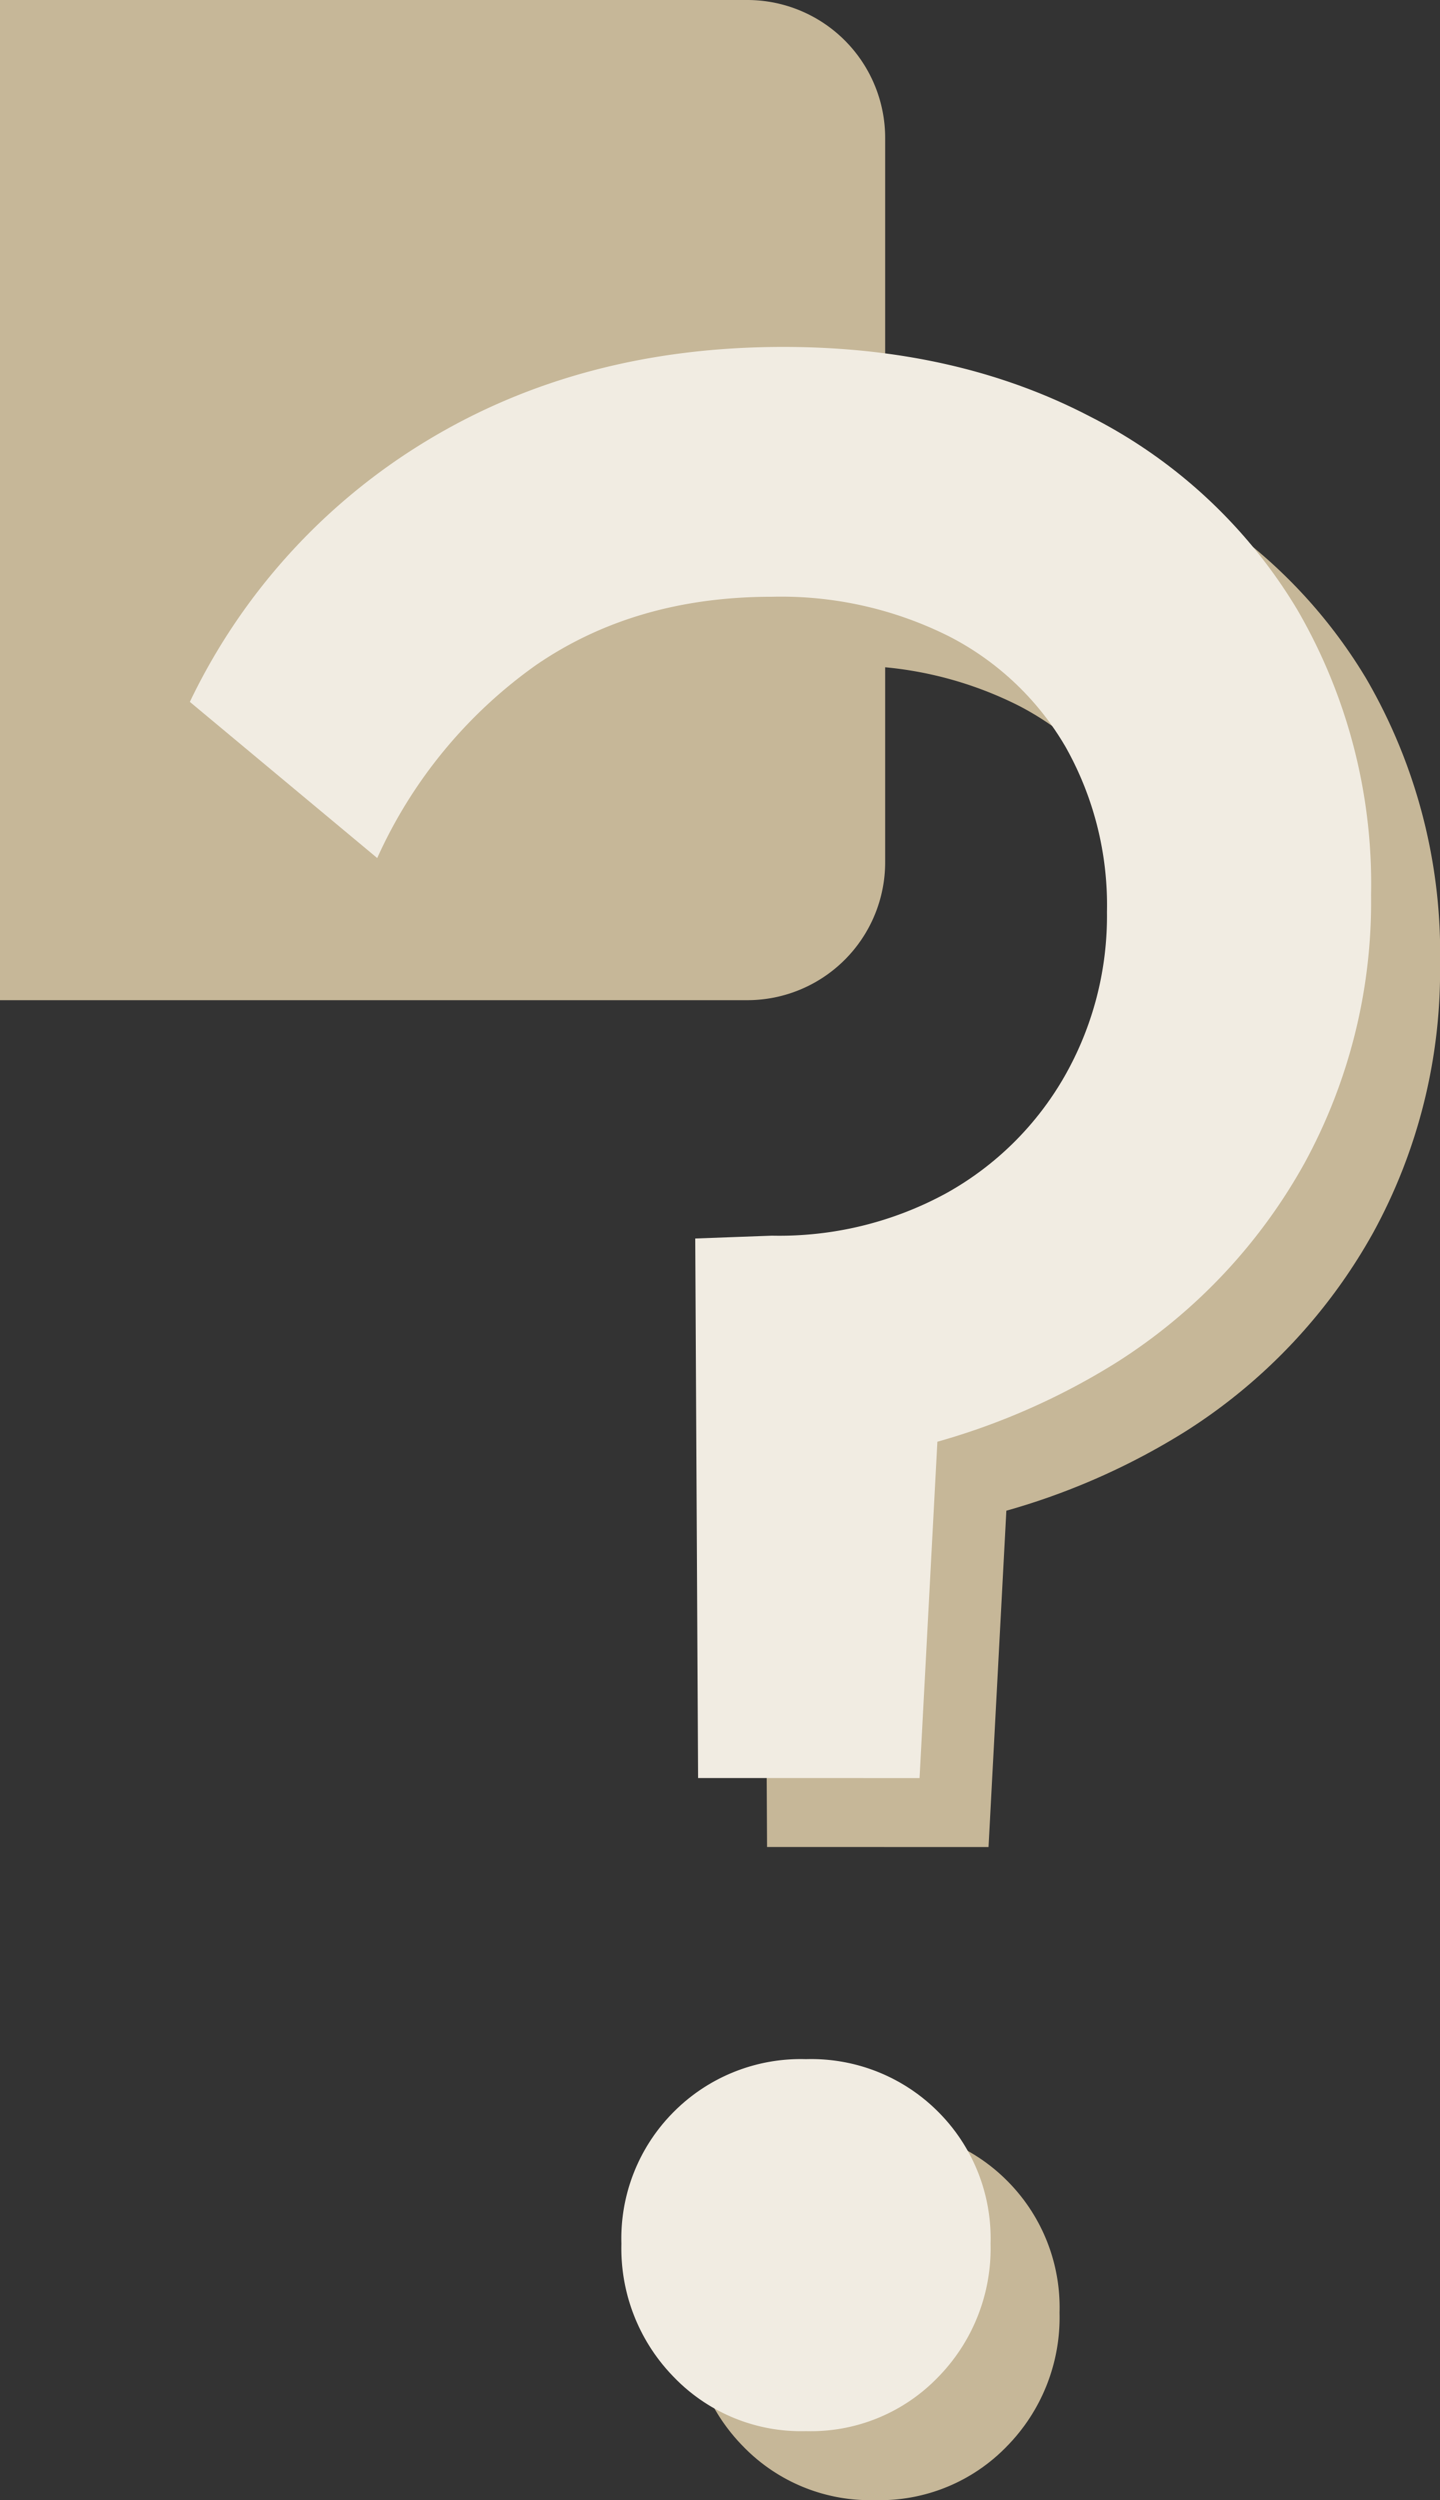
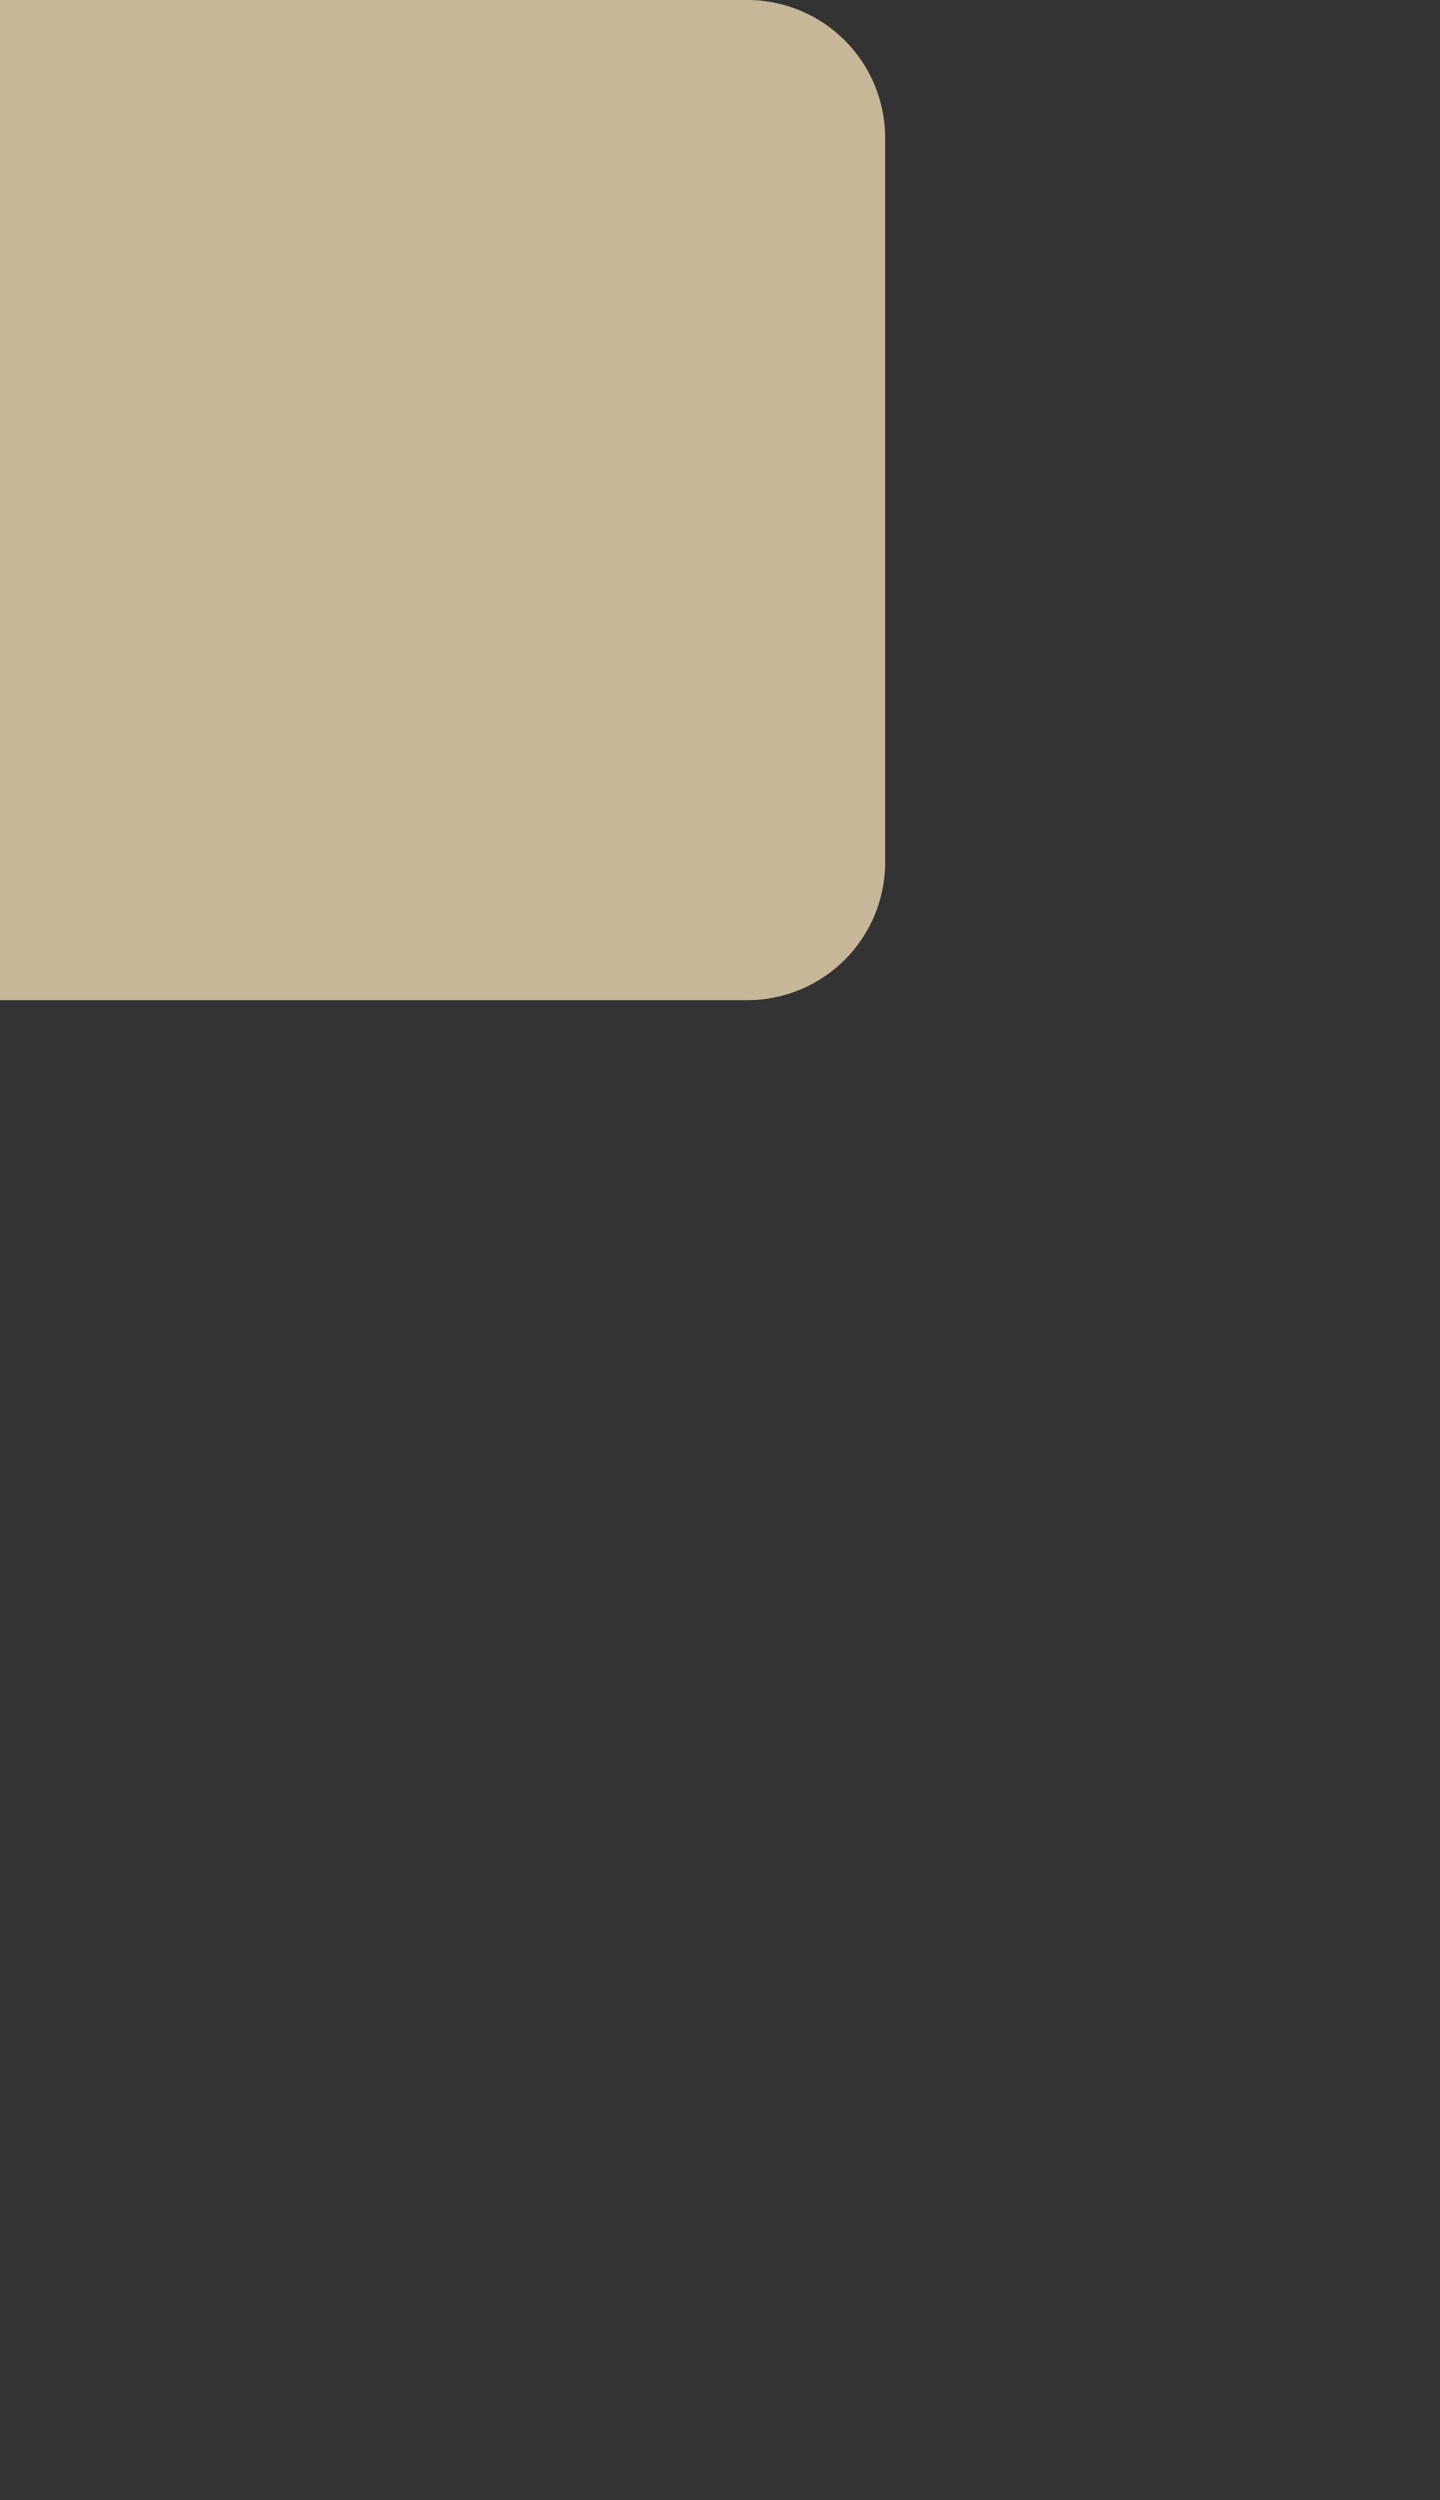
<svg xmlns="http://www.w3.org/2000/svg" width="125.265" height="217.47" viewBox="0 0 125.265 217.47">
  <rect x="0" y="0" width="125.265" height="217.47" fill="#333333" stroke="none" />
  <g id="Question" transform="translate(0 -5068)">
-     <path id="Tracciato_486" data-name="Tracciato 486" d="M-8.274-54.34l-.247-46.93,6.669-.247a30.309,30.309,0,0,0,15.191-3.705,26.912,26.912,0,0,0,10.25-10.127,28.147,28.147,0,0,0,3.705-14.326A28.037,28.037,0,0,0,23.712-144a24.848,24.848,0,0,0-10.127-9.633,32.6,32.6,0,0,0-15.438-3.458q-11.856,0-20.5,5.928a41.417,41.417,0,0,0-13.832,16.8l-16.3-13.585a53.555,53.555,0,0,1,20.625-22.724q13.461-8.151,31-8.151,15.067,0,26.676,6.051a44.428,44.428,0,0,1,18.031,16.8,47.448,47.448,0,0,1,6.422,24.824,47.421,47.421,0,0,1-5.8,23.341,48.143,48.143,0,0,1-16.3,17.29A60.221,60.221,0,0,1,3.335-81.757l9.633-9.88-1.976,37.3ZM1.111,2.47A15.362,15.362,0,0,1-10.374-2.223a15.991,15.991,0,0,1-4.57-11.609,15.575,15.575,0,0,1,4.57-11.486A15.575,15.575,0,0,1,1.111-29.887,15.575,15.575,0,0,1,12.6-25.318a15.575,15.575,0,0,1,4.569,11.486A15.991,15.991,0,0,1,12.6-2.223,15.362,15.362,0,0,1,1.111,2.47Z" transform="translate(75 5283)" fill="#c6b798" />
    <path id="Rettangolo_152" data-name="Rettangolo 152" d="M0,0H65A12,12,0,0,1,77,12V75A12,12,0,0,1,65,87H0a0,0,0,0,1,0,0V0A0,0,0,0,1,0,0Z" transform="translate(0 5068)" fill="#c6b798" />
-     <path id="Tracciato_485" data-name="Tracciato 485" d="M-8.274-54.34l-.247-46.93,6.669-.247a30.309,30.309,0,0,0,15.191-3.705,26.912,26.912,0,0,0,10.25-10.127,28.147,28.147,0,0,0,3.705-14.326A28.037,28.037,0,0,0,23.712-144a24.848,24.848,0,0,0-10.127-9.633,32.6,32.6,0,0,0-15.438-3.458q-11.856,0-20.5,5.928a41.417,41.417,0,0,0-13.832,16.8l-16.3-13.585a53.555,53.555,0,0,1,20.625-22.724q13.461-8.151,31-8.151,15.067,0,26.676,6.051a44.428,44.428,0,0,1,18.031,16.8,47.448,47.448,0,0,1,6.422,24.824,47.421,47.421,0,0,1-5.8,23.341,48.143,48.143,0,0,1-16.3,17.29A60.221,60.221,0,0,1,3.335-81.757l9.633-9.88-1.976,37.3ZM1.111,2.47A15.362,15.362,0,0,1-10.374-2.223a15.991,15.991,0,0,1-4.57-11.609,15.575,15.575,0,0,1,4.57-11.486A15.575,15.575,0,0,1,1.111-29.887,15.575,15.575,0,0,1,12.6-25.318a15.575,15.575,0,0,1,4.569,11.486A15.991,15.991,0,0,1,12.6-2.223,15.362,15.362,0,0,1,1.111,2.47Z" transform="translate(69 5277)" fill="#f1ece2" />
  </g>
</svg>